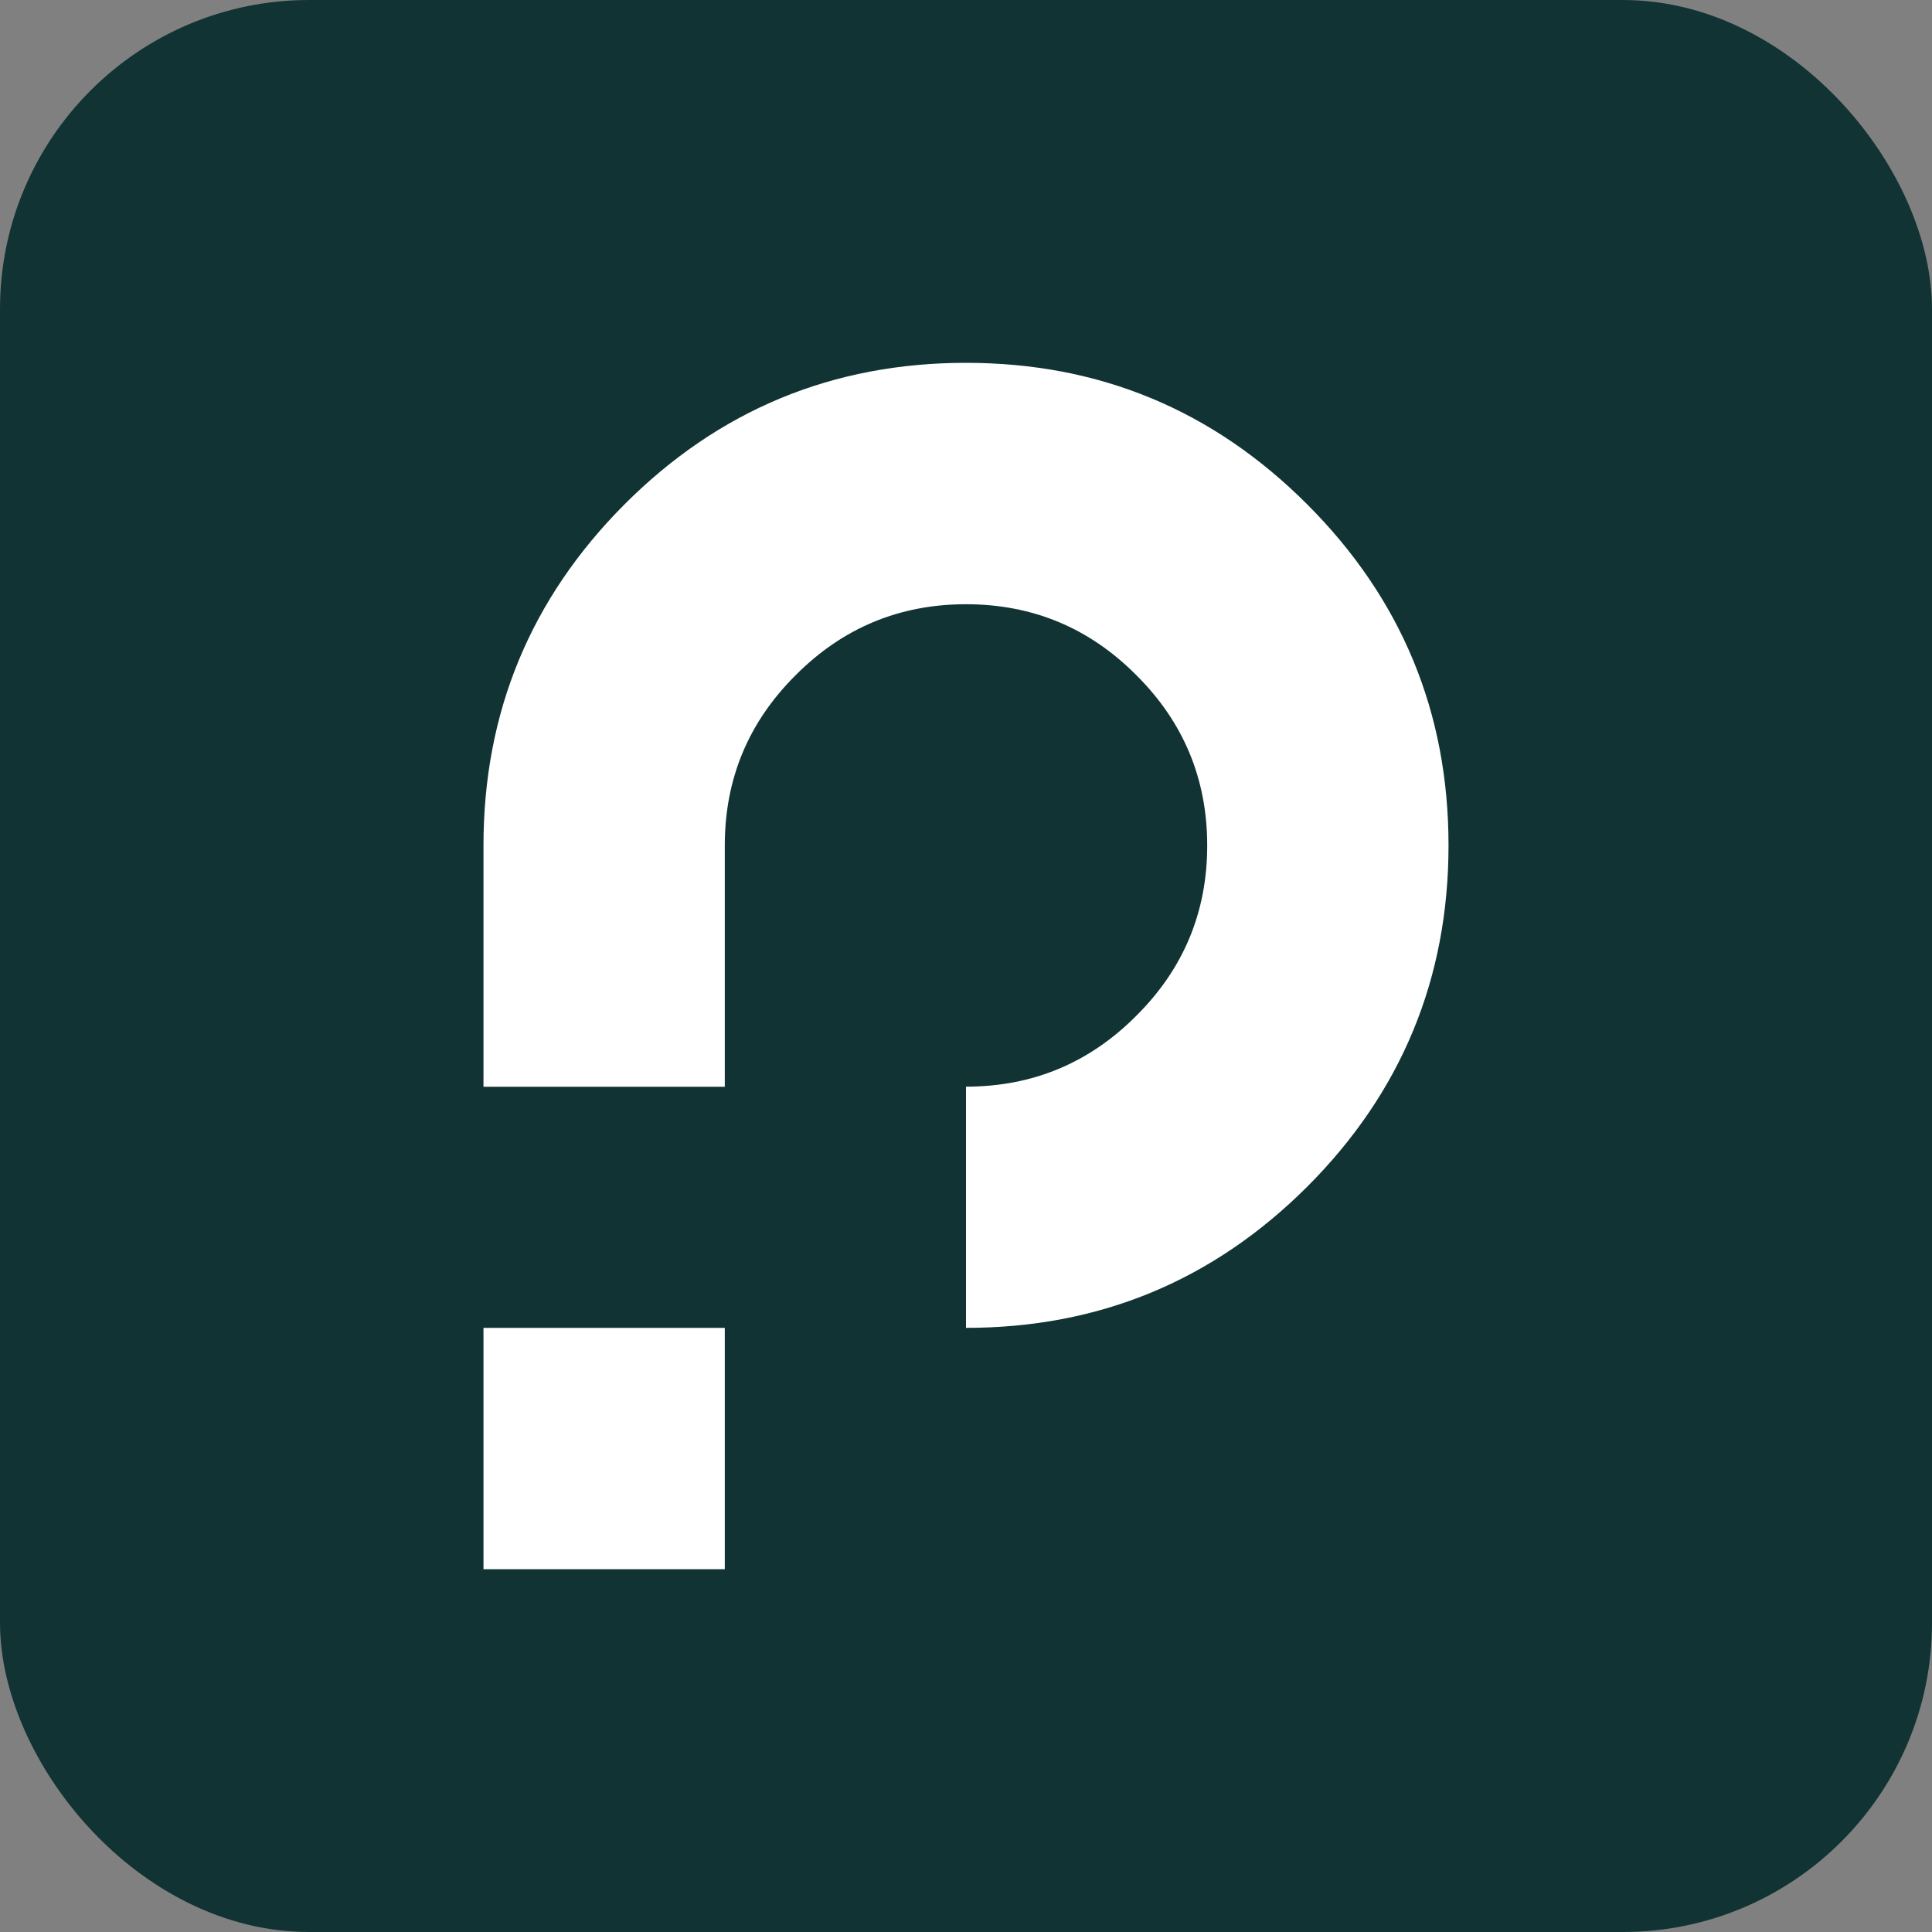
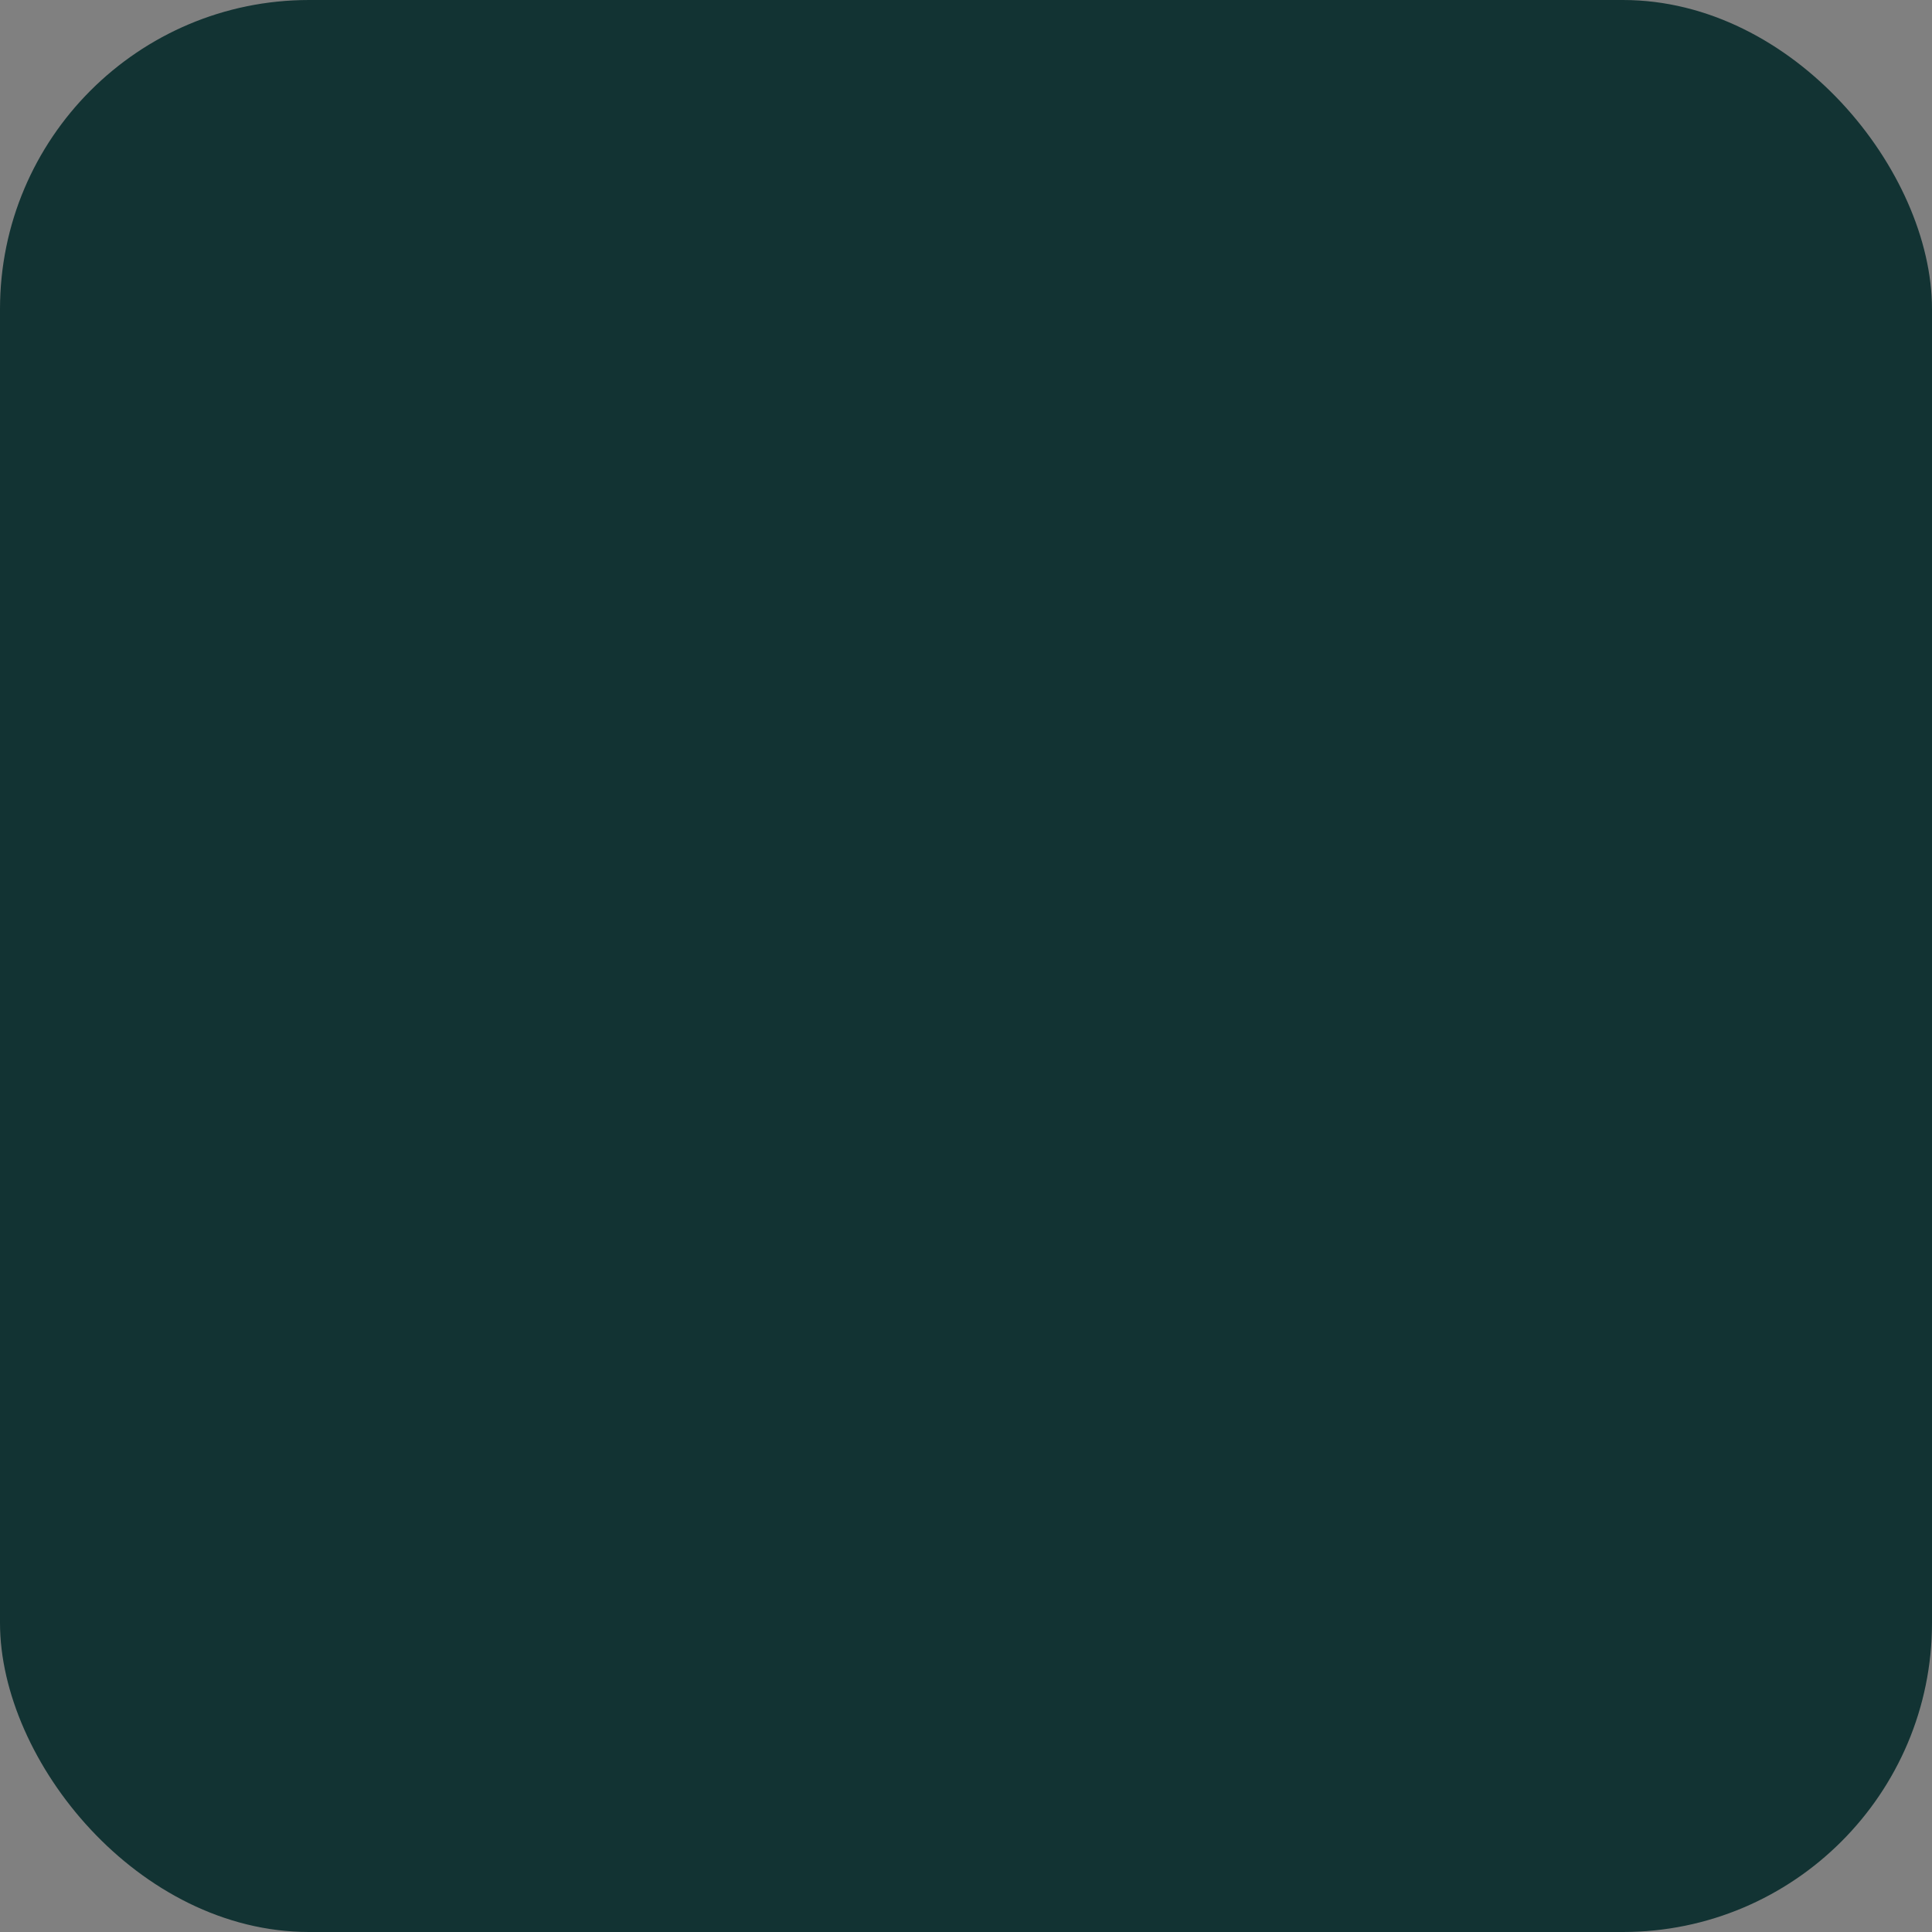
<svg xmlns="http://www.w3.org/2000/svg" width="200" height="200" viewBox="0 0 200 200" fill="none">
  <rect x="0" y="0" width="200" height="200" fill="#808080" stroke="none" />
  <rect width="200" height="200" rx="32" fill="#123333" />
-   <path d="M100 112.49C106.89 112.49 112.77 110.04 117.63 105.15C122.53 100.28 124.97 94.4 124.97 87.52C124.97 80.64 122.52 74.75 117.63 69.89C112.76 64.99 106.88 62.55 100 62.55C93.12 62.55 87.23 65 82.37 69.89C77.47 74.76 75.03 80.64 75.03 87.52V112.5H50.05V87.52C50.05 73.74 54.92 61.97 64.65 52.21C74.41 42.44 86.2 37.56 100 37.56C113.8 37.56 125.55 42.44 135.31 52.2C145.07 61.96 149.95 73.73 149.95 87.51C149.95 101.29 145.07 113.1 135.31 122.86C125.55 132.59 113.78 137.46 100 137.46V112.48V112.49ZM50.05 162.44V137.46H75.03V162.44H50.05Z" fill="white" />
</svg>